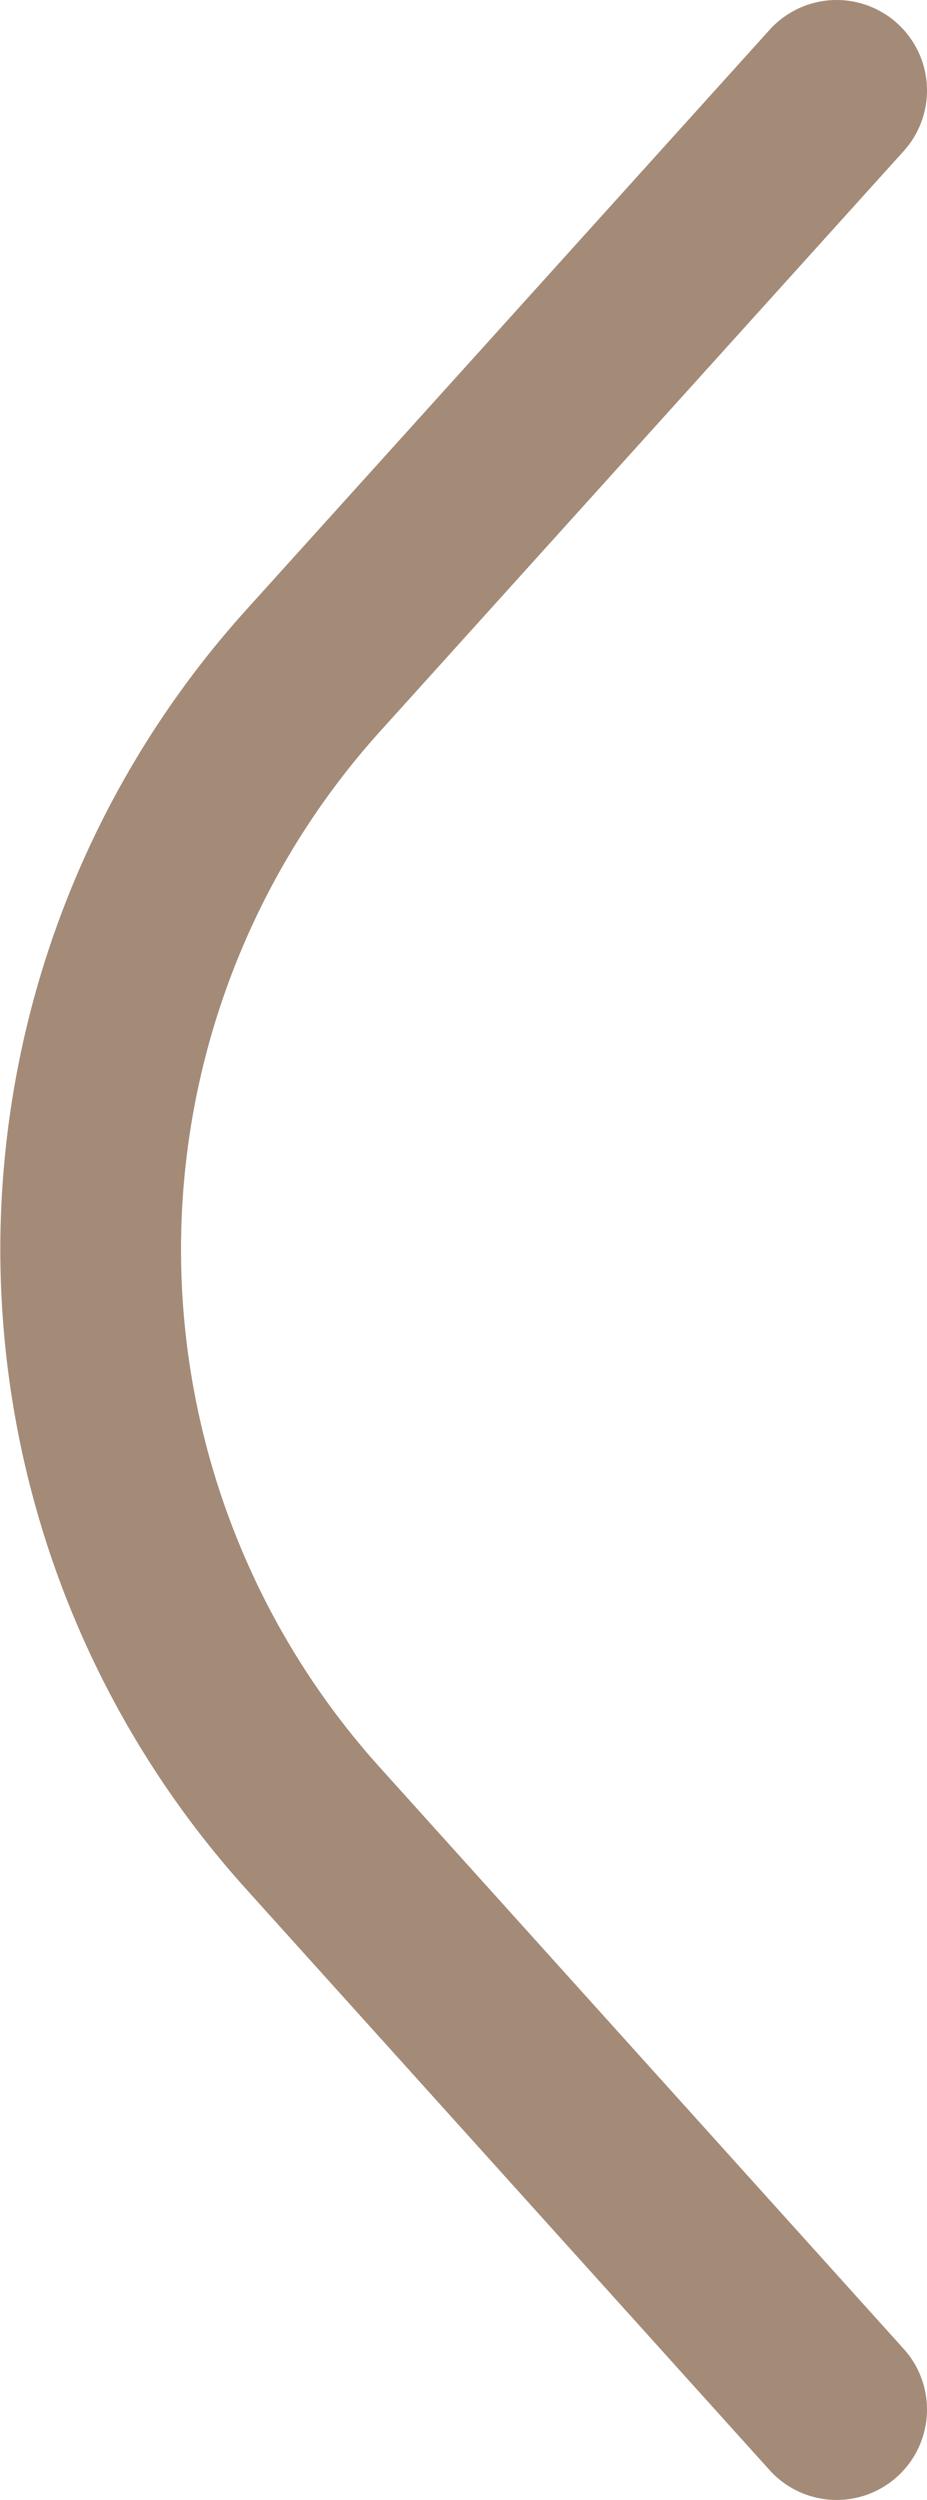
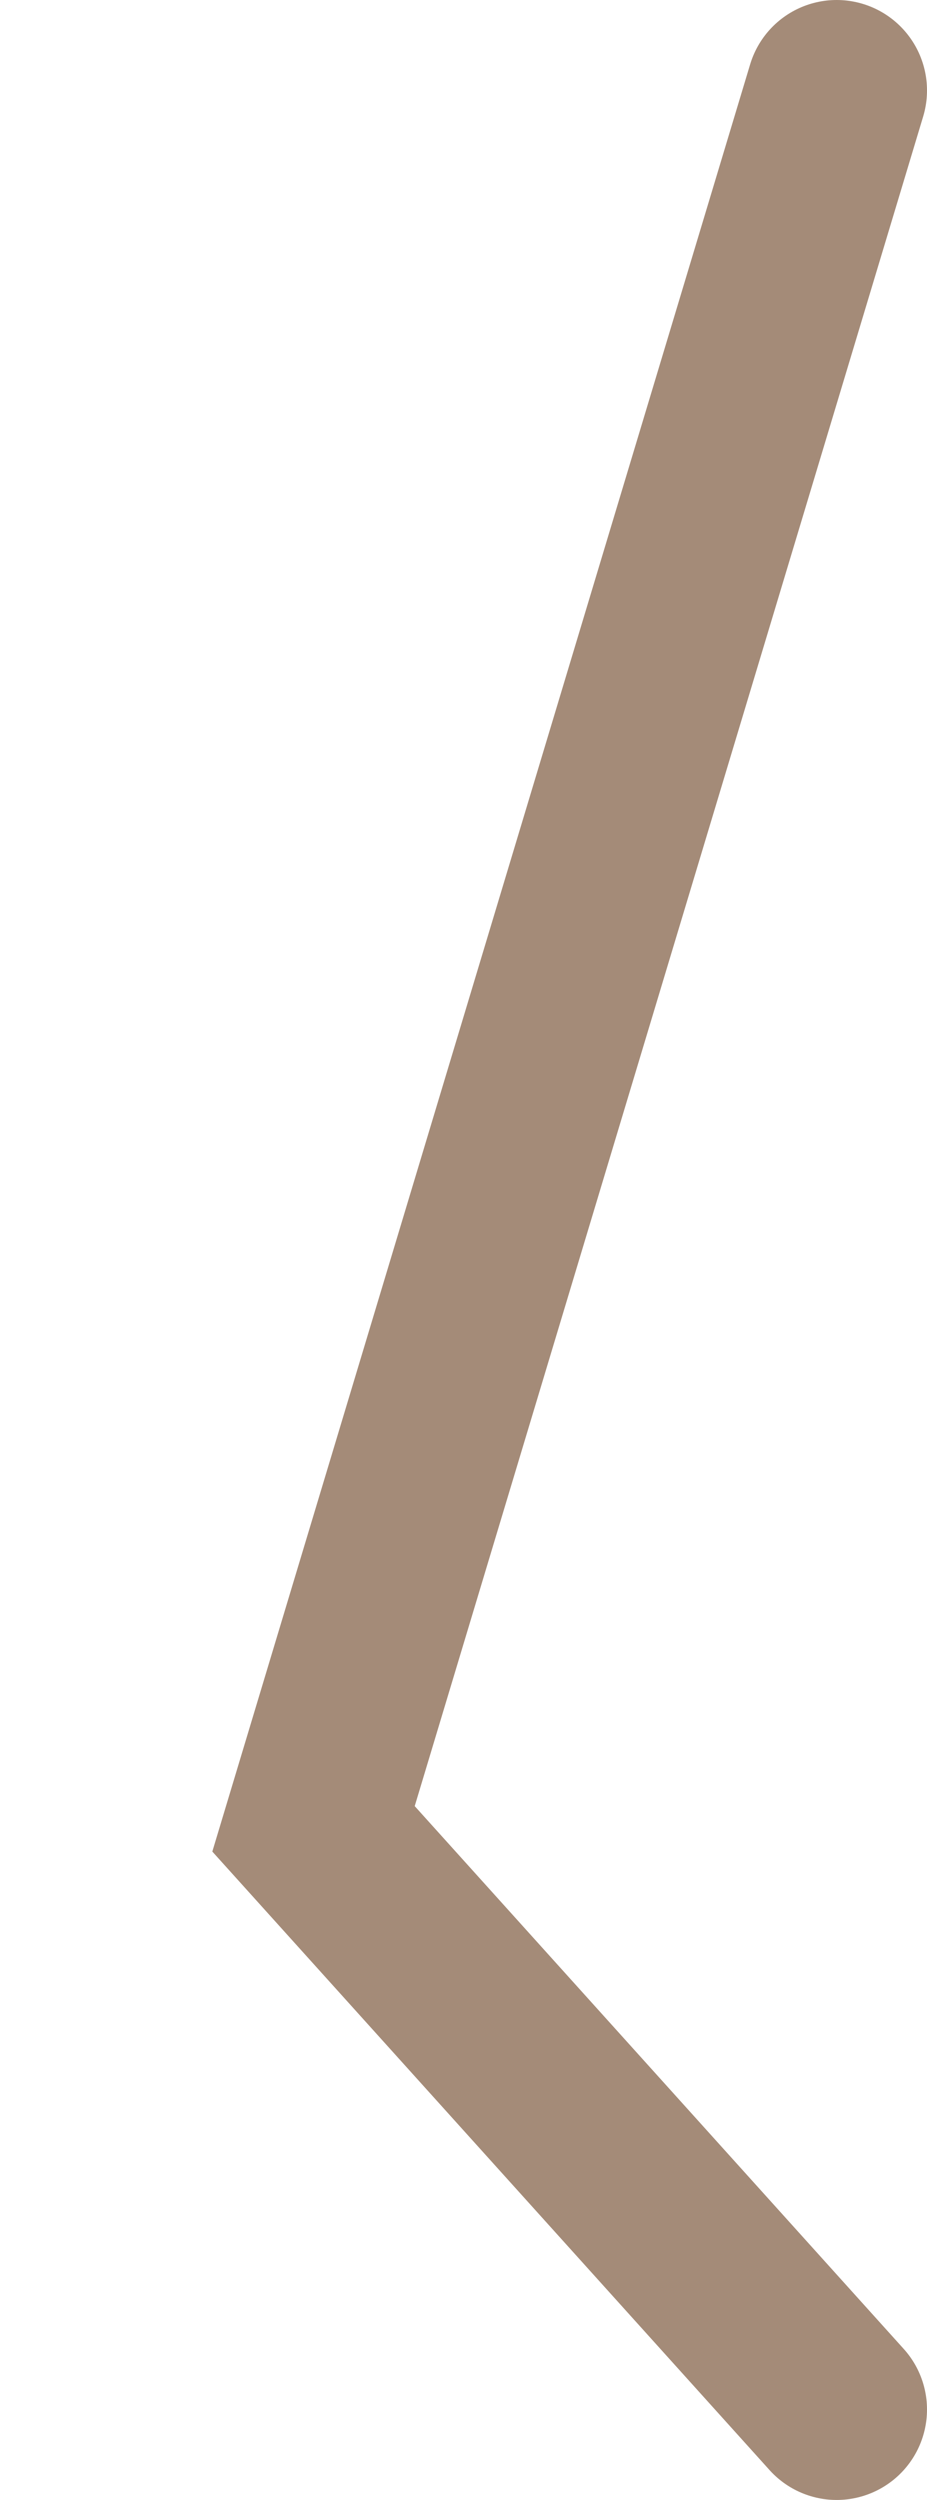
<svg xmlns="http://www.w3.org/2000/svg" width="10.26" height="27.64" viewBox="0 0 10.26 27.64">
  <g id="圖層_2" data-name="圖層 2">
    <g id="圖層_1-2" data-name="圖層 1">
-       <path d="M9.26,26.64,3.47,20.22h0a9.55,9.55,0,0,1,0-12.81h0L9.26,1" fill="none" stroke="#a48b78" stroke-linecap="round" stroke-miterlimit="10" stroke-width="2" />
+       <path d="M9.26,26.64,3.47,20.22h0h0L9.26,1" fill="none" stroke="#a48b78" stroke-linecap="round" stroke-miterlimit="10" stroke-width="2" />
    </g>
  </g>
</svg>